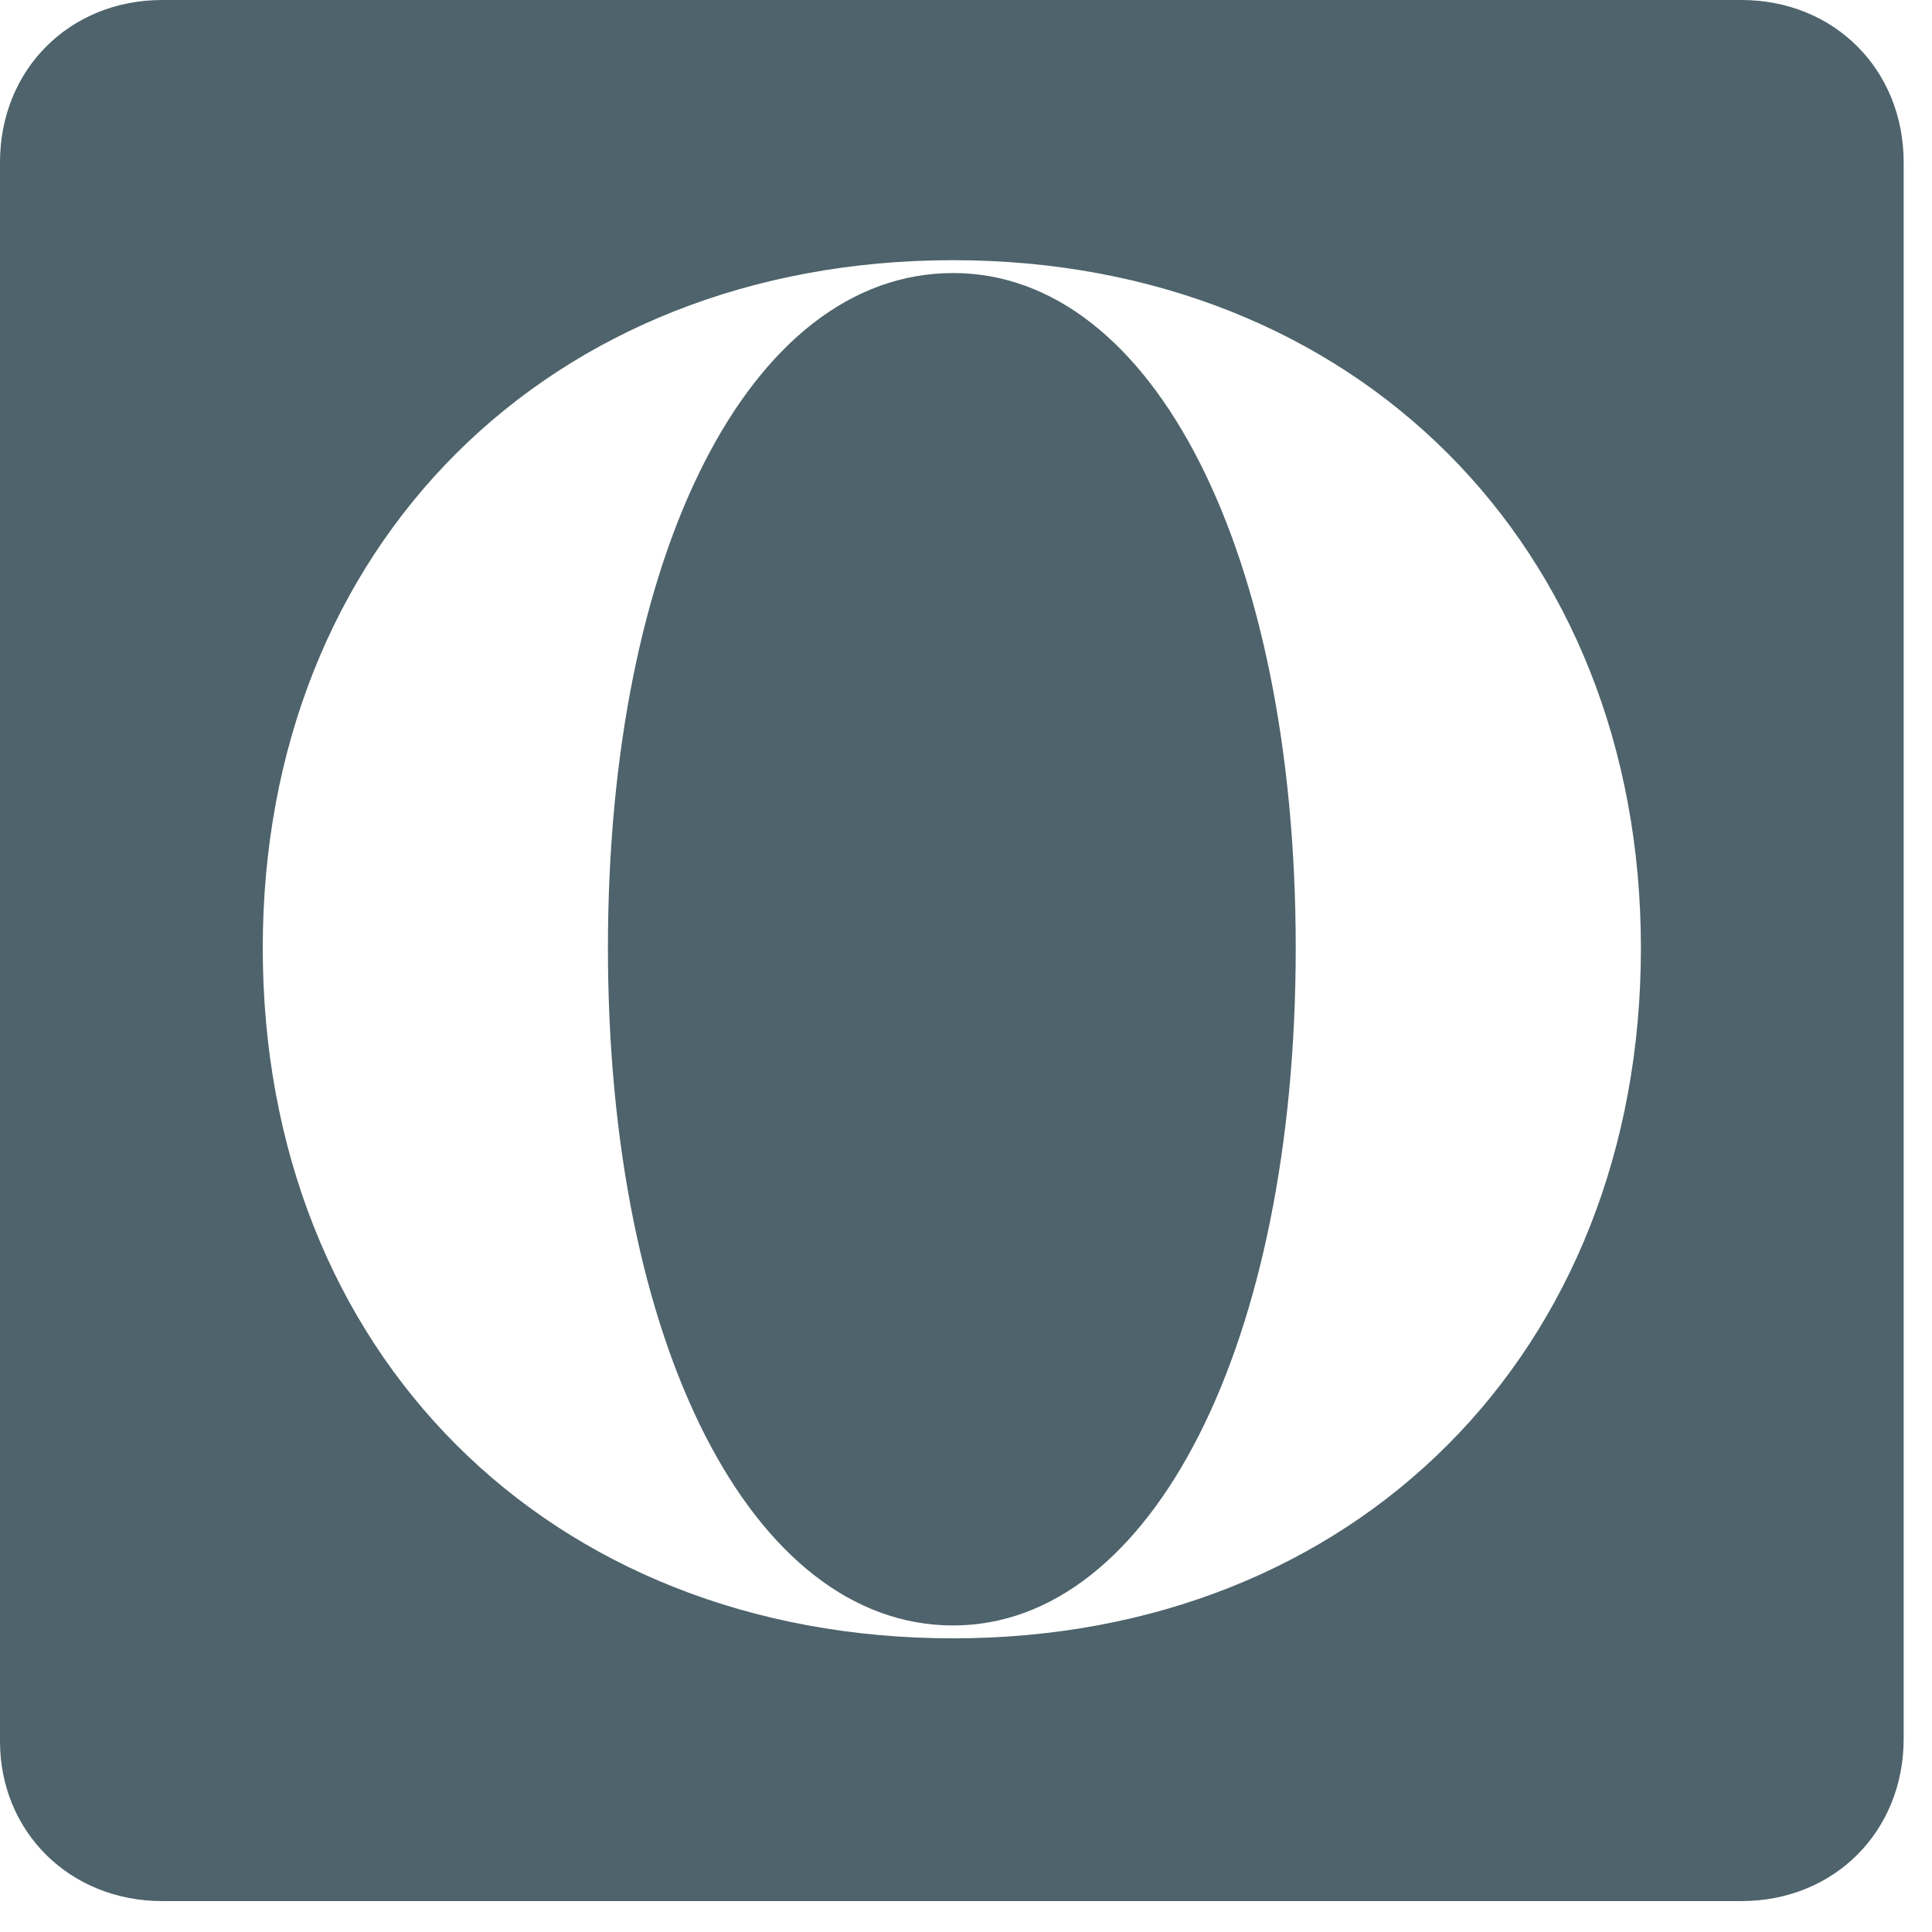
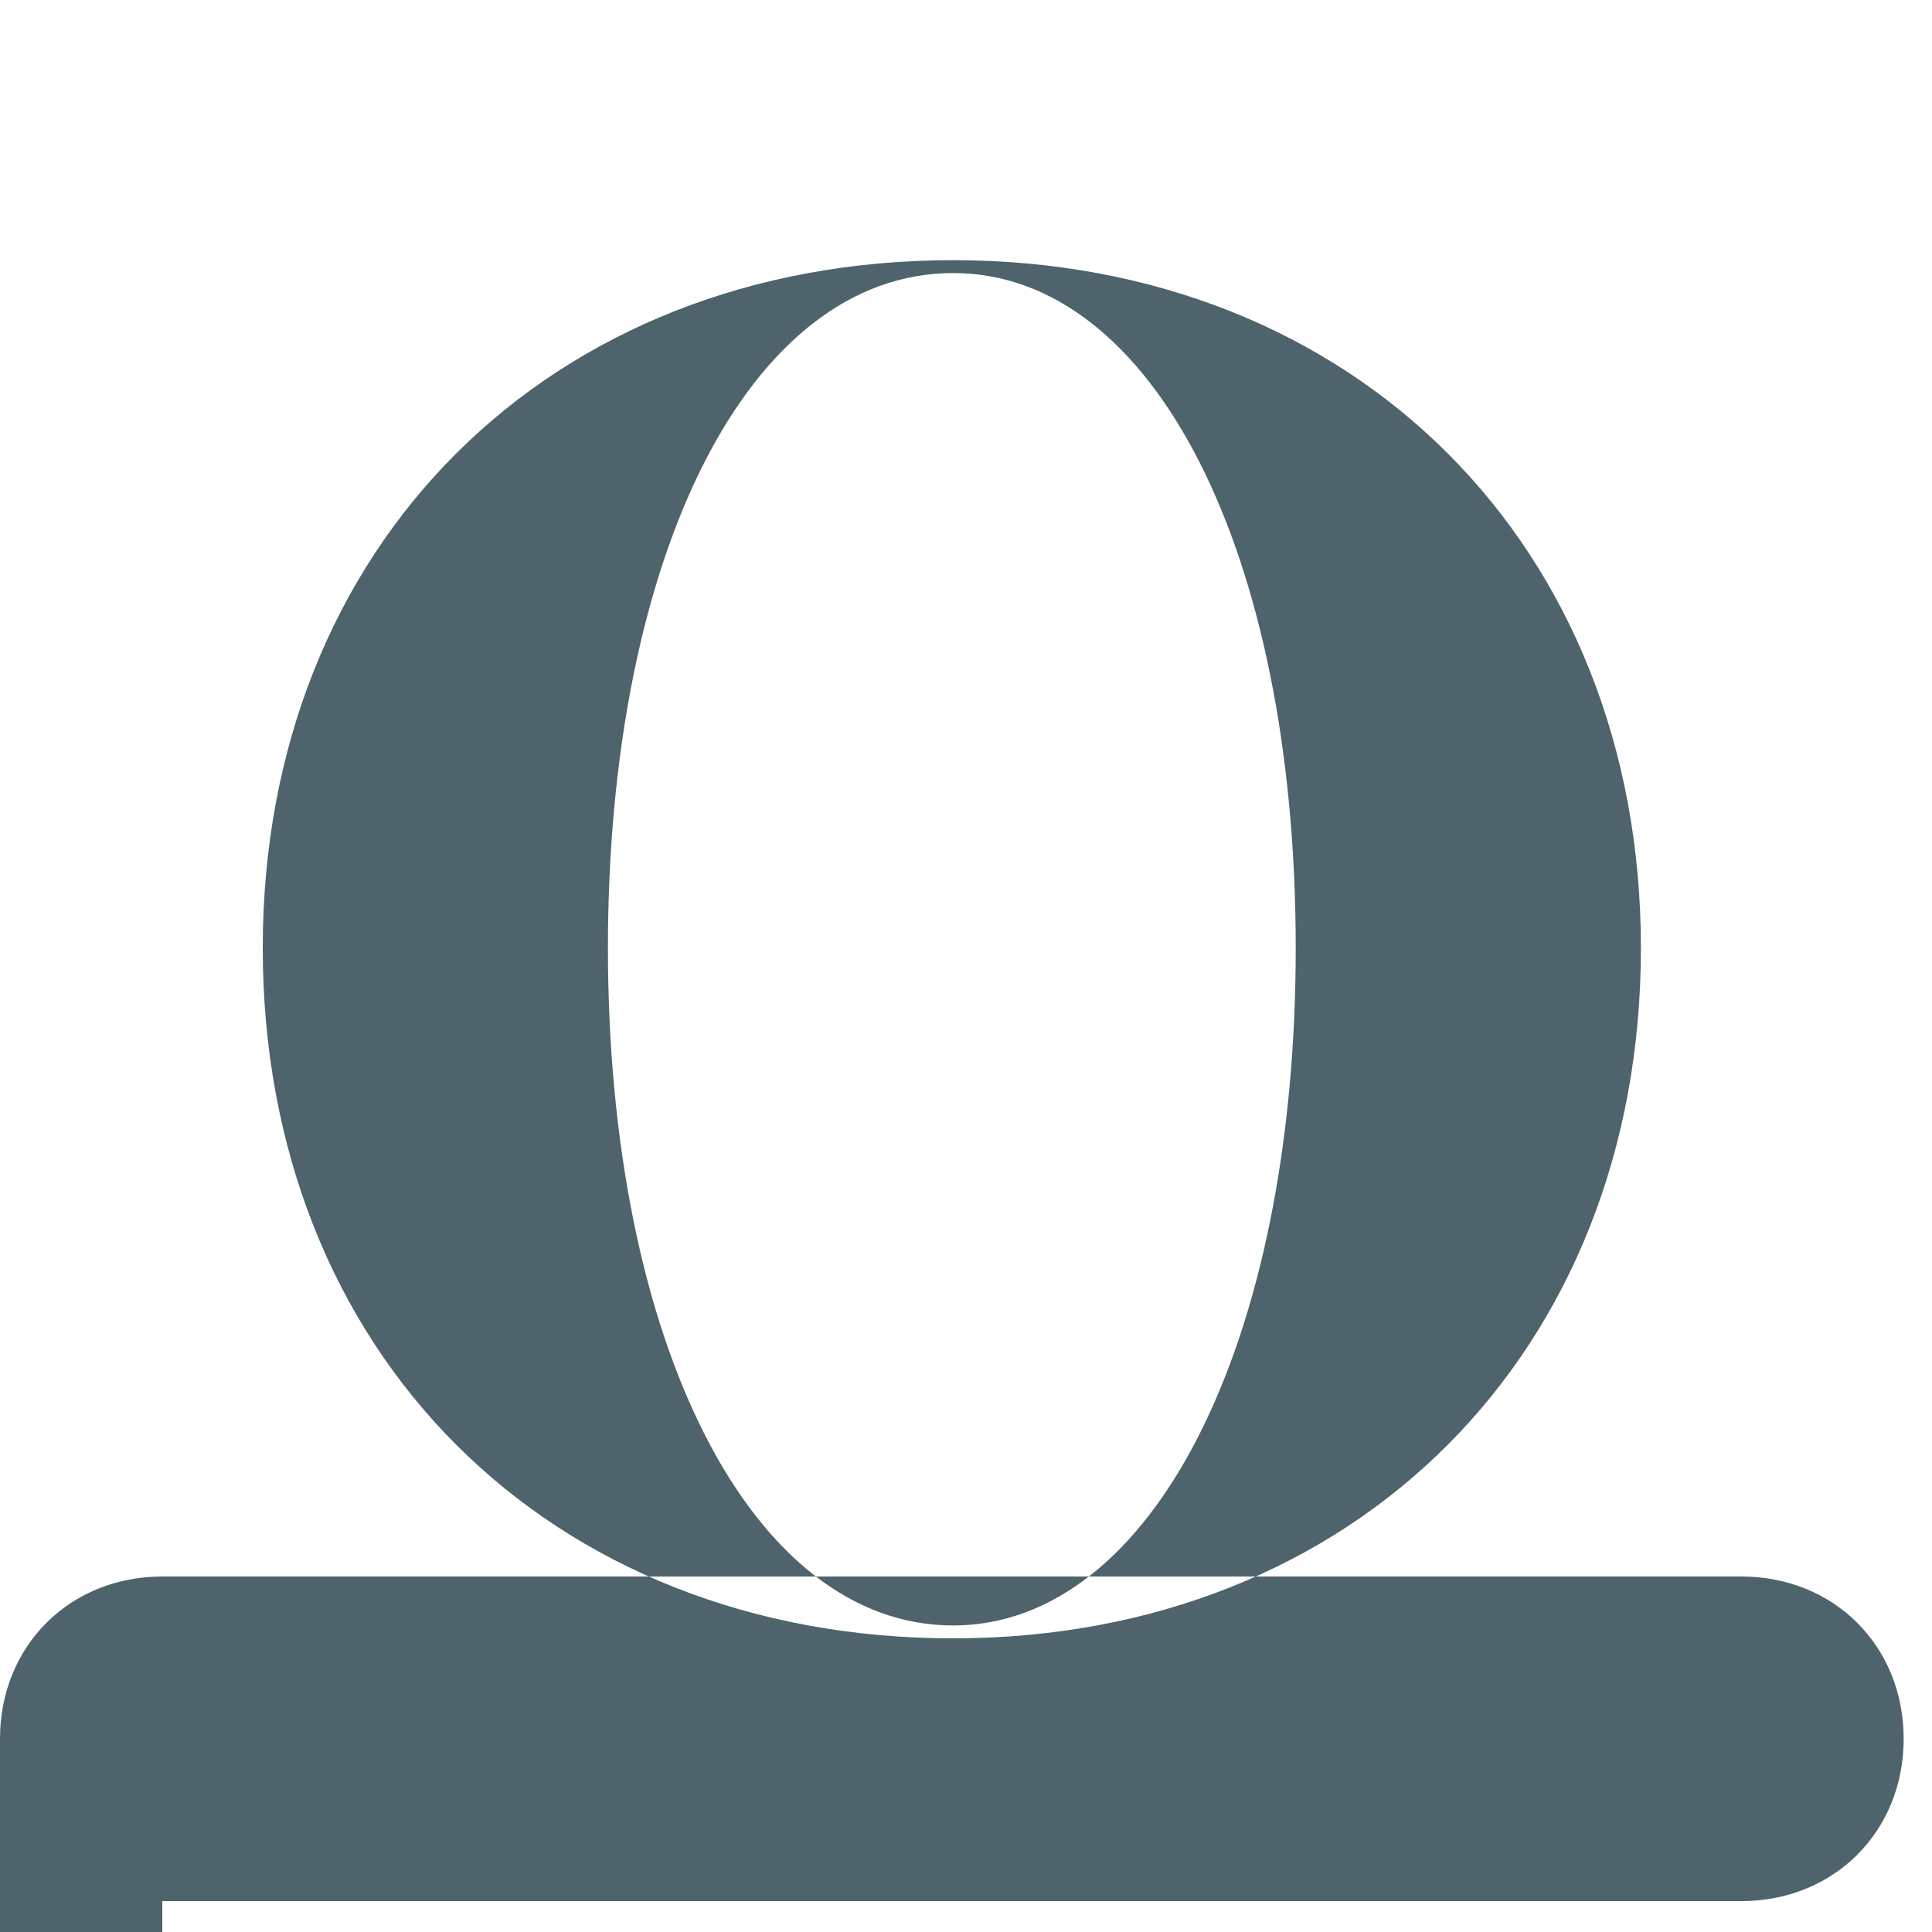
<svg xmlns="http://www.w3.org/2000/svg" width="75" height="75" viewBox="0 0 75 75" fill="none" class="filter-icon text-gray-500 hover:text-gray-600 transition-colors">
-   <path d="m6.3 73.8h61.3c3.6 0 6.3-2.7 6.3-6.3v-61.2c0-3.6-2.7-6.3-6.3-6.3h-61.3c-3.6 0-6.3 2.7-6.3 6.3v61.3c0 3.5 2.7 6.2 6.3 6.2zm30.7-10.2c-15.7 0-26.8-11.1-26.8-26.8 0-15.6 11.1-26.7 26.8-26.7 15.6 0 26.7 11.1 26.7 26.7 0 15.7-11.1 26.8-26.7 26.8zm0-.5c7.7 0 13.3-10.9 13.3-26.3 0-15.3-5.5-26.2-13.3-26.2-7.9 0-13.4 10.9-13.4 26.2 0 15.4 5.6 26.3 13.4 26.3z" fill="#4E636B" />
+   <path d="m6.3 73.8h61.3c3.6 0 6.3-2.7 6.3-6.3c0-3.6-2.7-6.3-6.3-6.3h-61.3c-3.6 0-6.3 2.7-6.3 6.3v61.3c0 3.5 2.7 6.2 6.3 6.2zm30.7-10.2c-15.7 0-26.8-11.1-26.8-26.8 0-15.6 11.1-26.7 26.8-26.7 15.6 0 26.7 11.1 26.7 26.7 0 15.7-11.1 26.8-26.7 26.8zm0-.5c7.7 0 13.3-10.9 13.3-26.3 0-15.3-5.5-26.2-13.3-26.2-7.9 0-13.4 10.9-13.4 26.2 0 15.4 5.6 26.3 13.4 26.3z" fill="#4E636B" />
</svg>